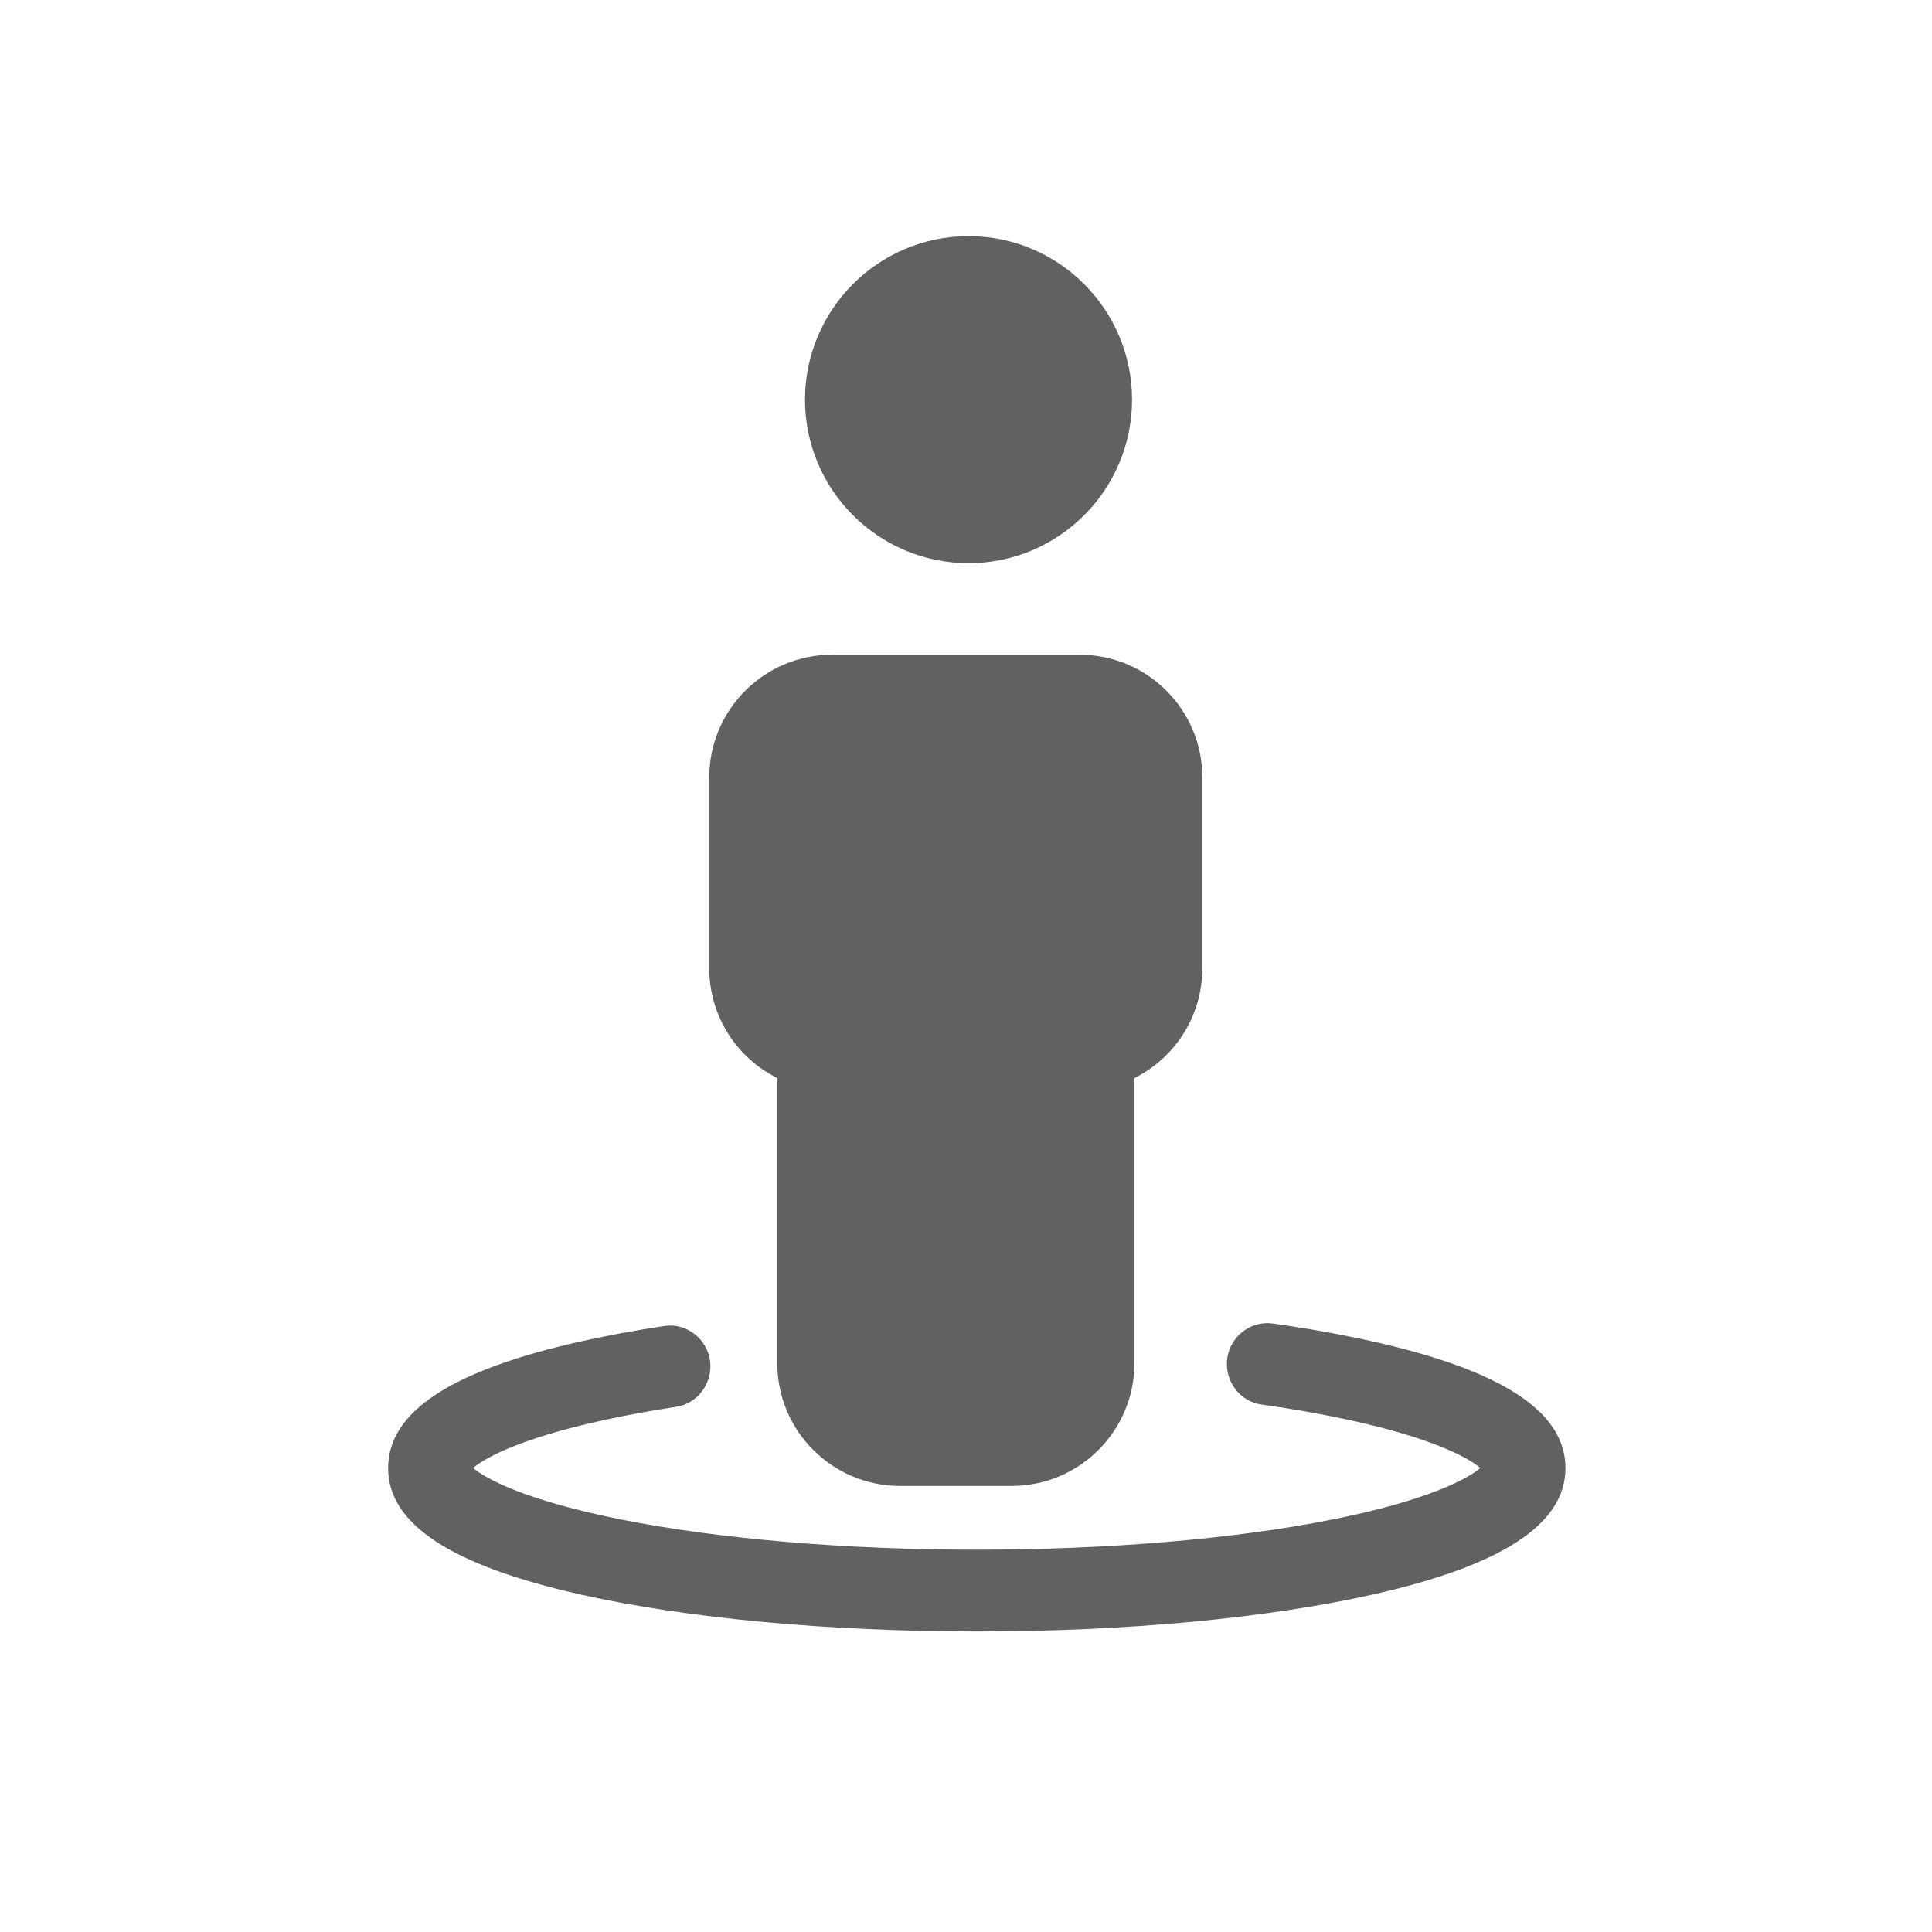
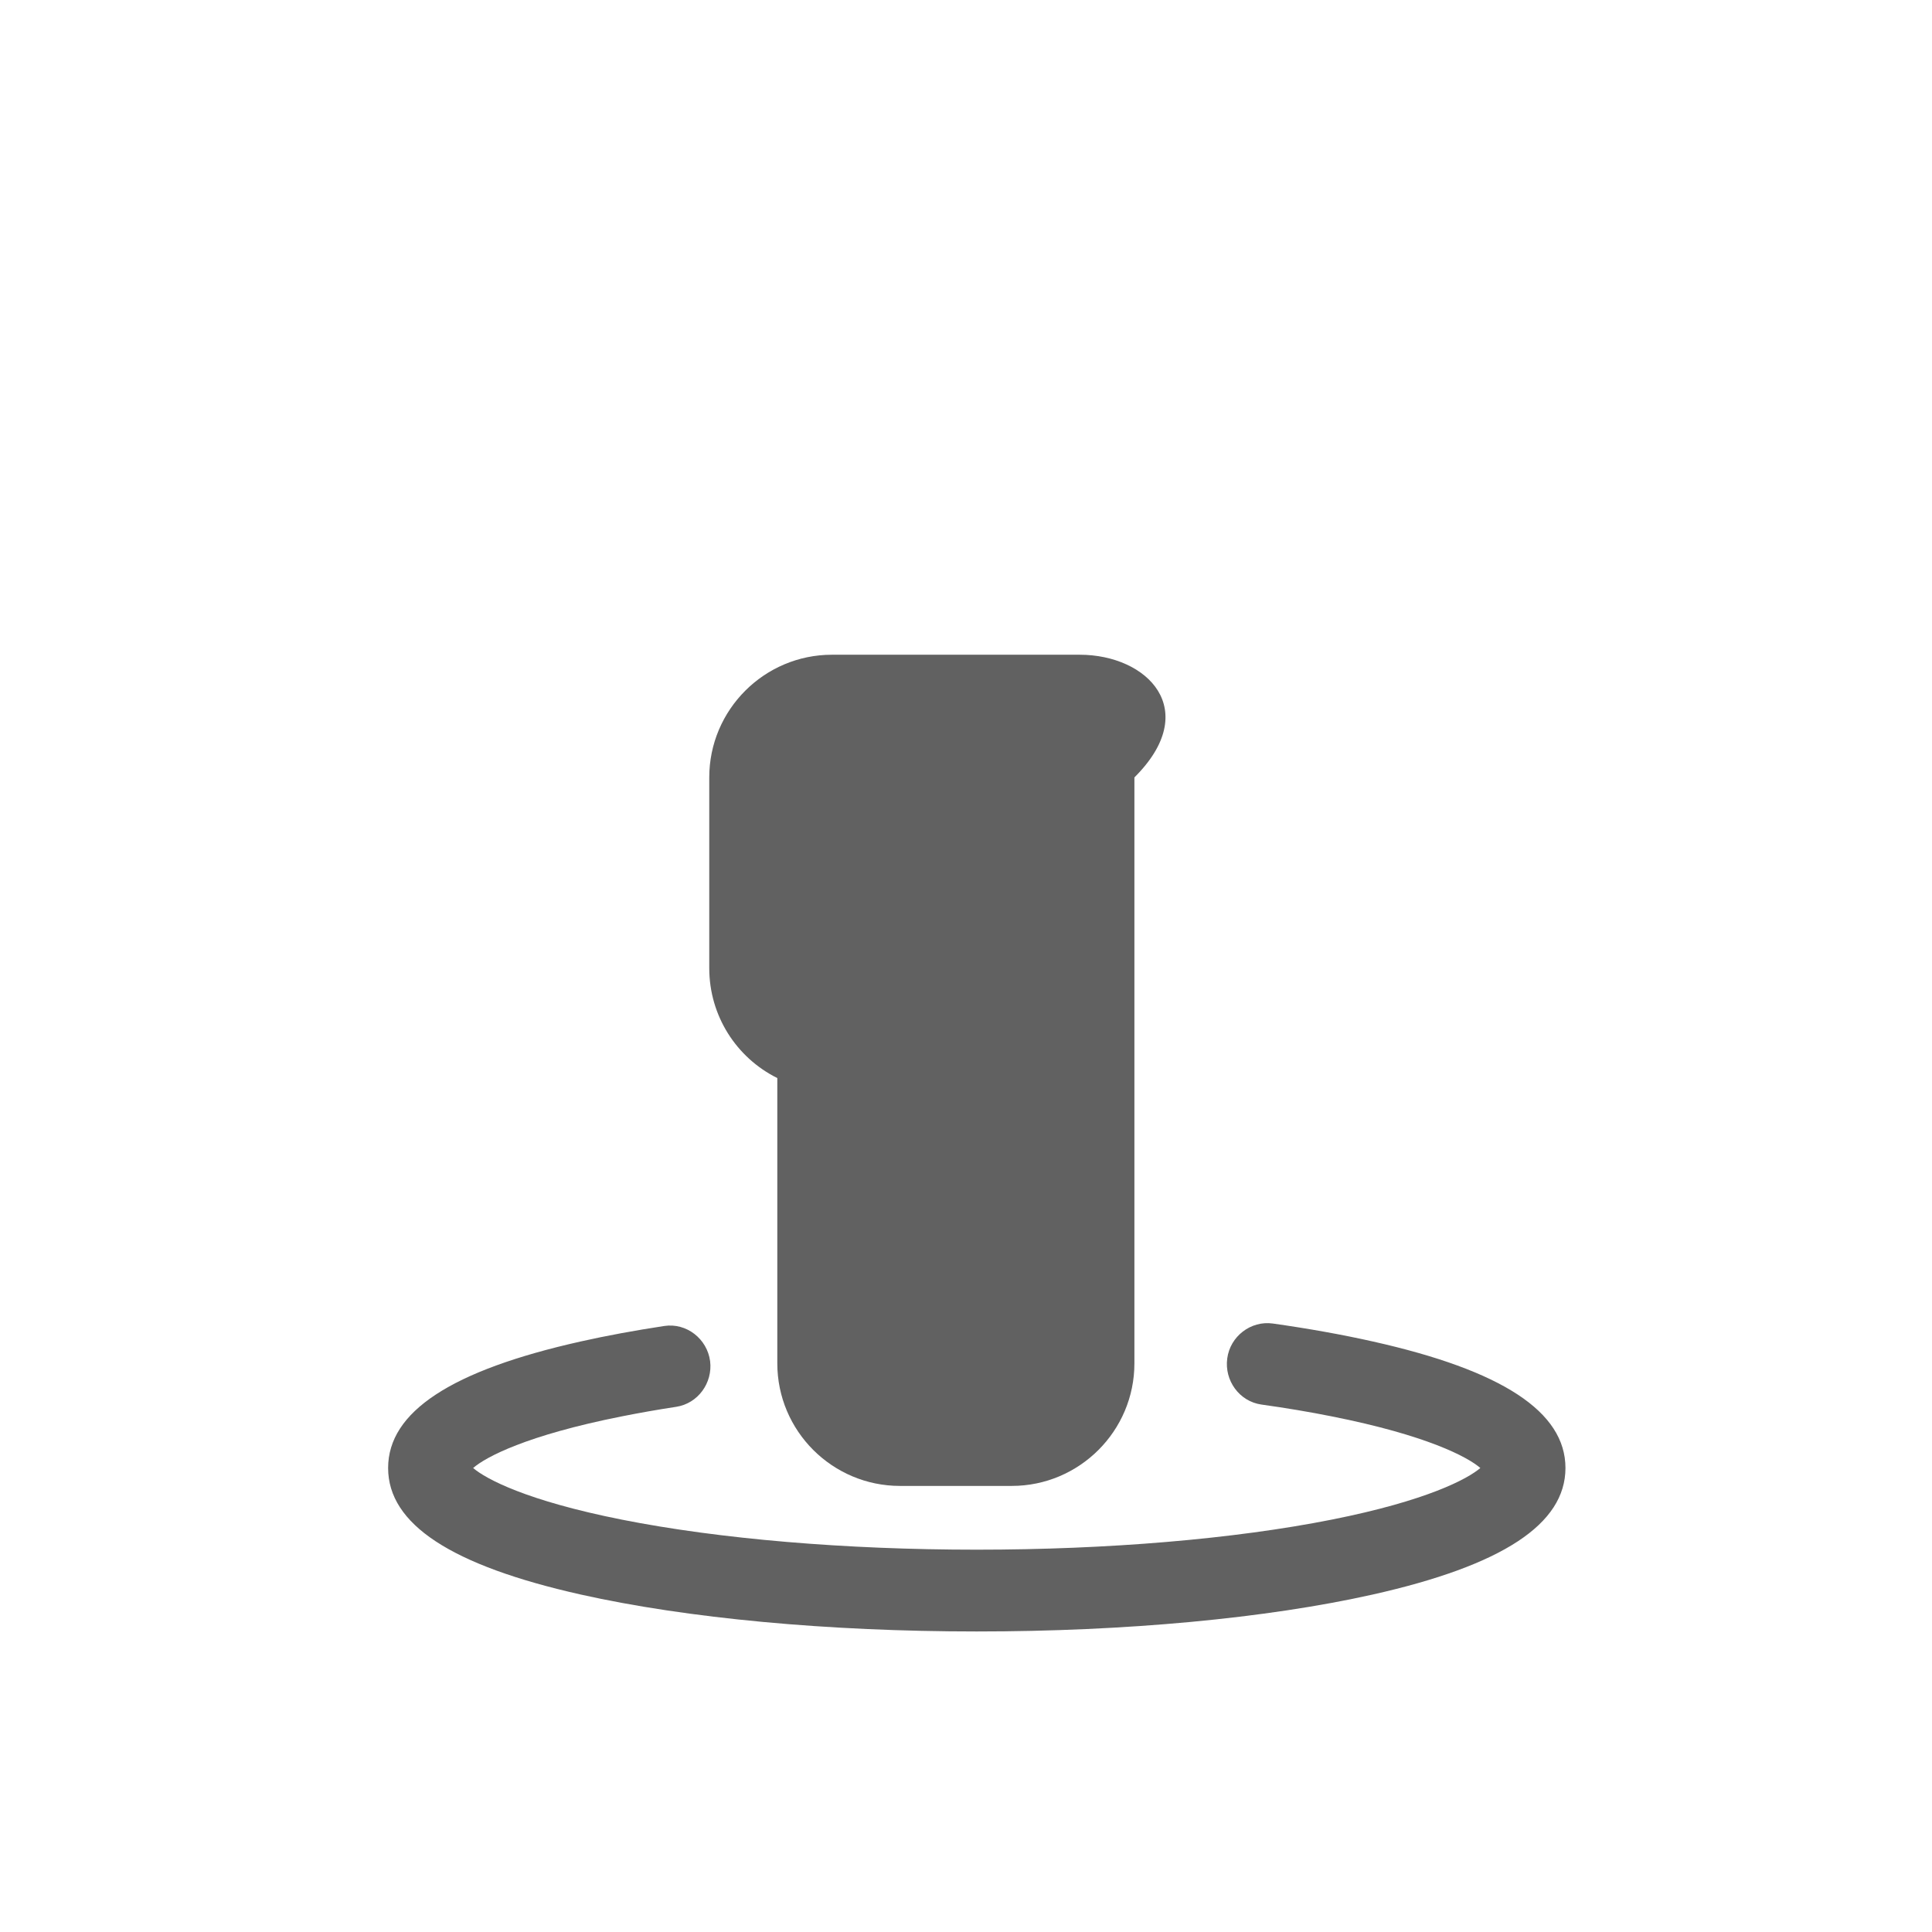
<svg xmlns="http://www.w3.org/2000/svg" width="18" height="18" viewBox="0 0 18 18" fill="none">
  <g clip-path="url(#clip0_451_31551)">
-     <path d="M9.024 5.247C9.864 5.247 10.547 4.564 10.547 3.724C10.547 2.883 9.864 2.2 9.024 2.2C8.184 2.2 7.5 2.883 7.5 3.724C7.5 4.564 8.184 5.247 9.024 5.247Z" fill="#616161" />
    <path d="M12.789 12.498C12.504 12.434 12.191 12.378 11.859 12.331C11.653 12.302 11.461 12.451 11.434 12.656C11.406 12.861 11.546 13.057 11.753 13.086C11.983 13.118 12.202 13.155 12.407 13.196C13.294 13.372 13.673 13.574 13.792 13.677C13.673 13.779 13.294 13.982 12.407 14.158C11.496 14.339 10.322 14.438 9.1 14.438C7.879 14.438 6.704 14.339 5.793 14.158C4.906 13.982 4.527 13.779 4.408 13.677C4.527 13.574 4.906 13.372 5.793 13.196C5.954 13.164 6.123 13.134 6.3 13.107C6.503 13.076 6.641 12.884 6.616 12.682C6.589 12.474 6.396 12.322 6.188 12.354C5.912 12.396 5.652 12.444 5.411 12.498C4.203 12.768 3.616 13.154 3.616 13.677C3.616 14.2 4.203 14.585 5.411 14.856C6.403 15.078 7.714 15.2 9.1 15.2C10.487 15.2 11.797 15.078 12.789 14.856C13.997 14.585 14.585 14.2 14.585 13.677C14.585 13.154 13.997 12.768 12.789 12.498Z" fill="#616161" />
-     <path d="M7.242 10.044V12.702C7.242 13.332 7.755 13.844 8.385 13.844H9.426C10.056 13.844 10.569 13.332 10.569 12.702V10.044C10.949 9.855 11.202 9.464 11.202 9.02V7.243C11.202 6.613 10.69 6.1 10.06 6.1H7.751C7.121 6.1 6.608 6.613 6.608 7.243V9.02C6.608 9.464 6.861 9.855 7.242 10.044Z" fill="#616161" />
+     <path d="M7.242 10.044V12.702C7.242 13.332 7.755 13.844 8.385 13.844H9.426C10.056 13.844 10.569 13.332 10.569 12.702V10.044V7.243C11.202 6.613 10.69 6.1 10.06 6.1H7.751C7.121 6.1 6.608 6.613 6.608 7.243V9.02C6.608 9.464 6.861 9.855 7.242 10.044Z" fill="#616161" />
  </g>
  <defs>
    <clipPath id="clip0_451_31551">
      <rect width="13" height="13" fill="white" transform="translate(2.6 2.2)" />
    </clipPath>
  </defs>
</svg>